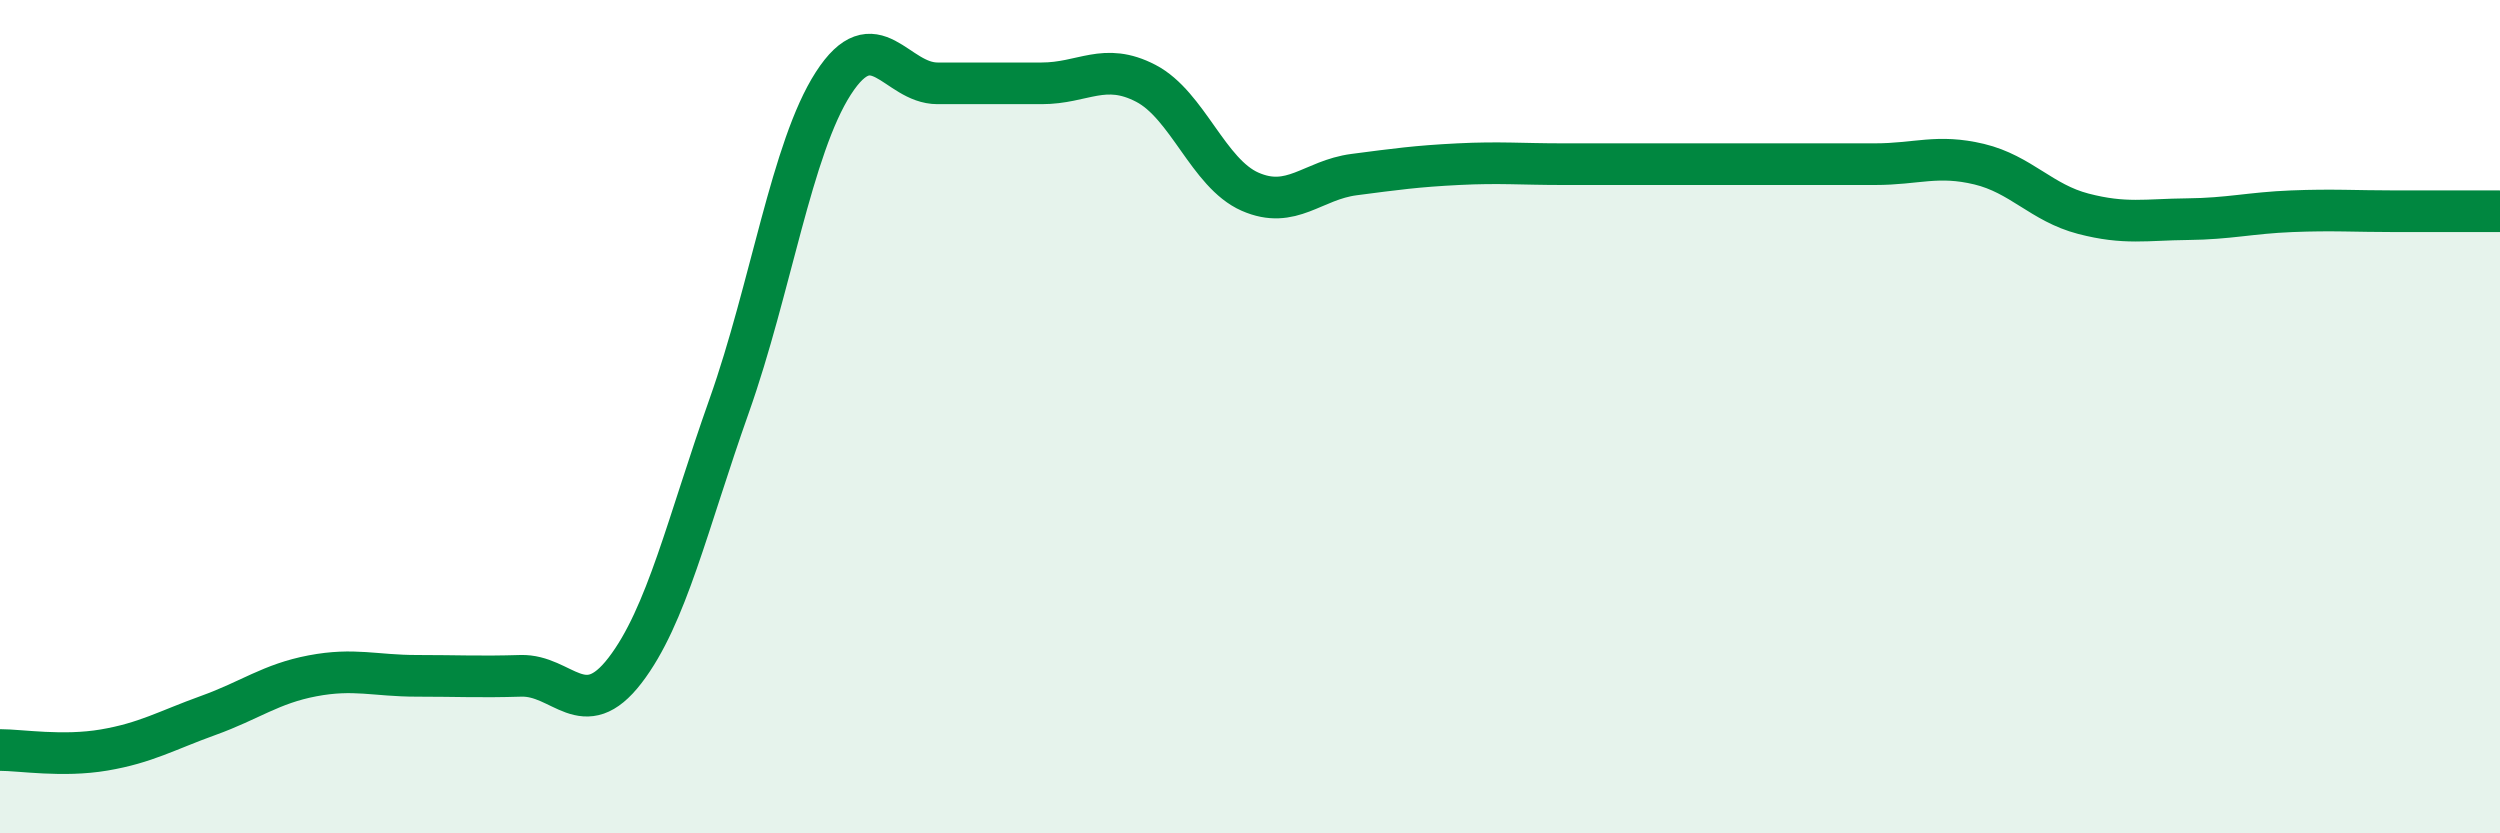
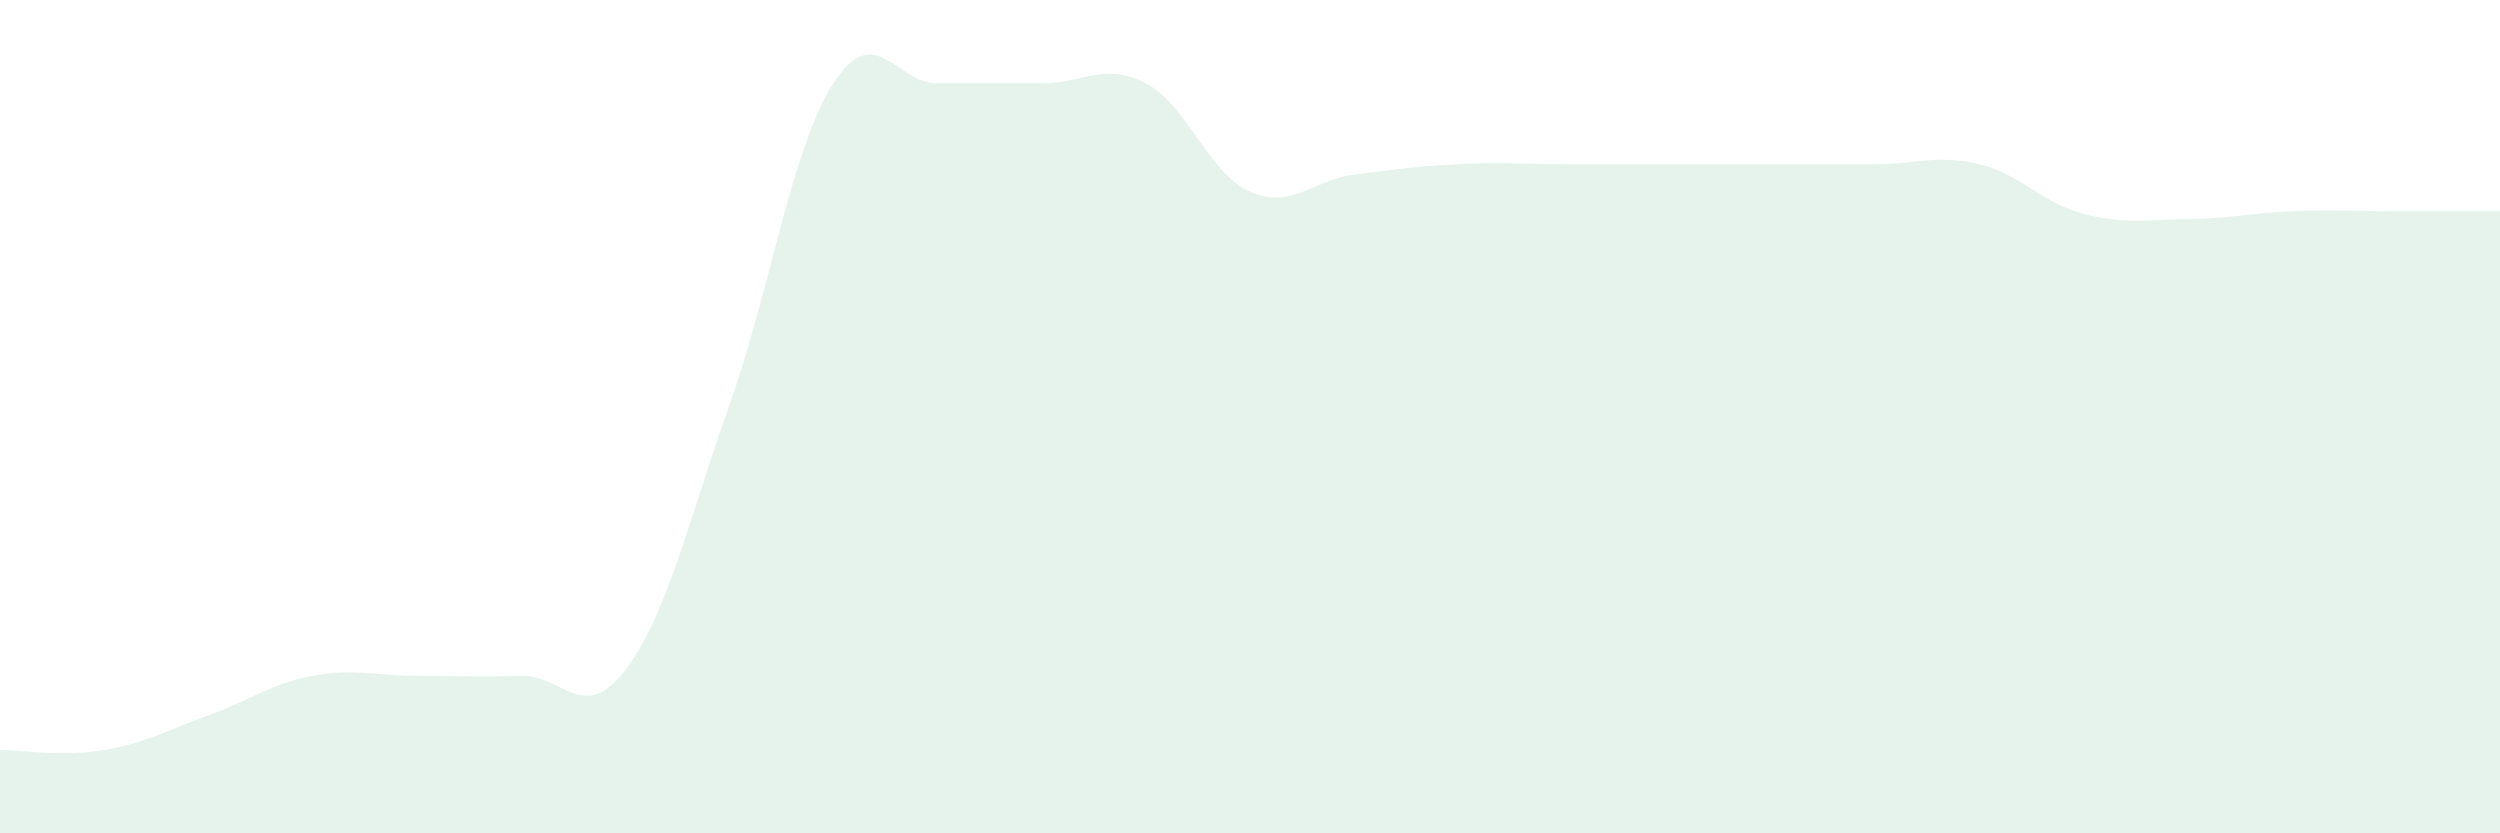
<svg xmlns="http://www.w3.org/2000/svg" width="60" height="20" viewBox="0 0 60 20">
  <path d="M 0,18 C 0.5,18 1.5,18.17 2.5,18 C 3.5,17.83 4,17.53 5,17.17 C 6,16.81 6.5,16.41 7.5,16.22 C 8.5,16.03 9,16.22 10,16.22 C 11,16.22 11.5,16.25 12.5,16.22 C 13.5,16.19 14,17.39 15,16.09 C 16,14.79 16.5,12.56 17.5,9.74 C 18.5,6.92 19,3.55 20,2 C 21,0.45 21.5,2 22.5,2 C 23.5,2 24,2 25,2 C 26,2 26.5,1.48 27.5,2 C 28.5,2.52 29,4.16 30,4.6 C 31,5.04 31.5,4.32 32.5,4.19 C 33.5,4.06 34,3.99 35,3.94 C 36,3.89 36.5,3.94 37.5,3.94 C 38.5,3.94 39,3.94 40,3.94 C 41,3.94 41.5,3.94 42.5,3.94 C 43.5,3.94 44,3.94 45,3.94 C 46,3.94 46.5,3.7 47.5,3.94 C 48.5,4.18 49,4.87 50,5.13 C 51,5.39 51.5,5.27 52.5,5.26 C 53.5,5.25 54,5.11 55,5.07 C 56,5.03 56.5,5.07 57.5,5.07 C 58.5,5.07 59.5,5.07 60,5.07L60 20L0 20Z" fill="#008740" opacity="0.1" stroke-linecap="round" stroke-linejoin="round" />
-   <path d="M 0,18 C 0.5,18 1.5,18.17 2.5,18 C 3.5,17.83 4,17.53 5,17.17 C 6,16.81 6.5,16.41 7.5,16.22 C 8.5,16.03 9,16.22 10,16.22 C 11,16.22 11.5,16.25 12.5,16.22 C 13.5,16.19 14,17.39 15,16.09 C 16,14.79 16.5,12.56 17.5,9.74 C 18.5,6.92 19,3.55 20,2 C 21,0.45 21.5,2 22.5,2 C 23.5,2 24,2 25,2 C 26,2 26.5,1.48 27.5,2 C 28.5,2.52 29,4.16 30,4.6 C 31,5.04 31.5,4.32 32.5,4.19 C 33.5,4.06 34,3.99 35,3.94 C 36,3.89 36.5,3.94 37.5,3.94 C 38.5,3.94 39,3.94 40,3.94 C 41,3.94 41.5,3.94 42.5,3.94 C 43.5,3.94 44,3.94 45,3.94 C 46,3.94 46.5,3.7 47.5,3.94 C 48.5,4.18 49,4.87 50,5.13 C 51,5.39 51.5,5.27 52.5,5.26 C 53.5,5.25 54,5.11 55,5.07 C 56,5.03 56.5,5.07 57.5,5.07 C 58.5,5.07 59.5,5.07 60,5.07" stroke="#008740" stroke-width="1" fill="none" stroke-linecap="round" stroke-linejoin="round" />
</svg>